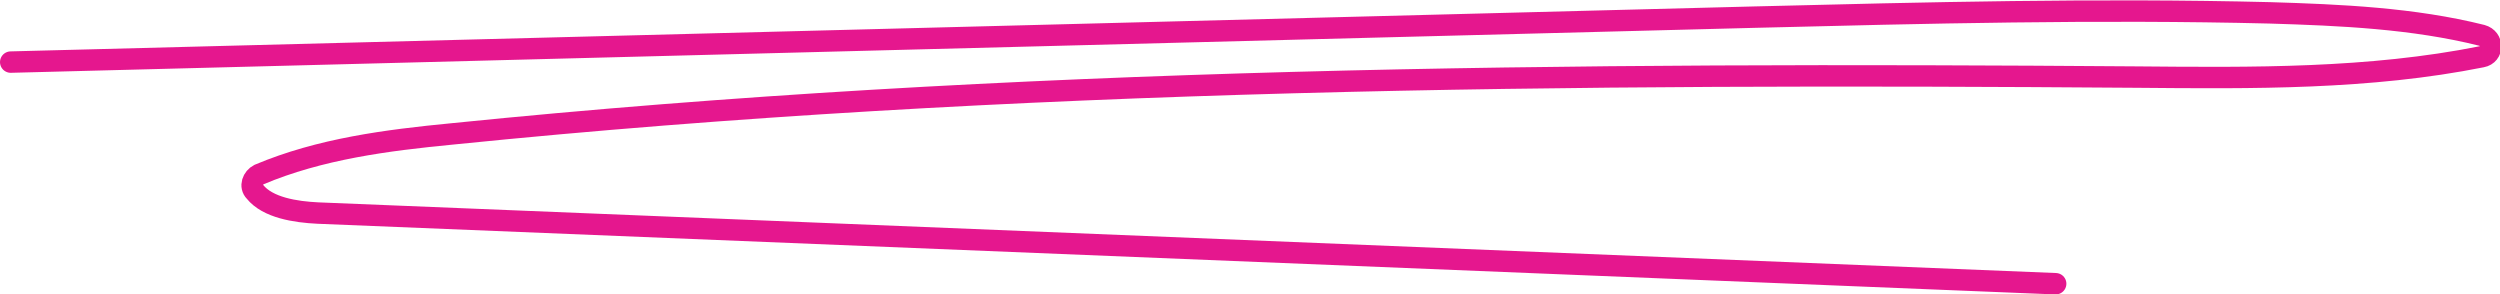
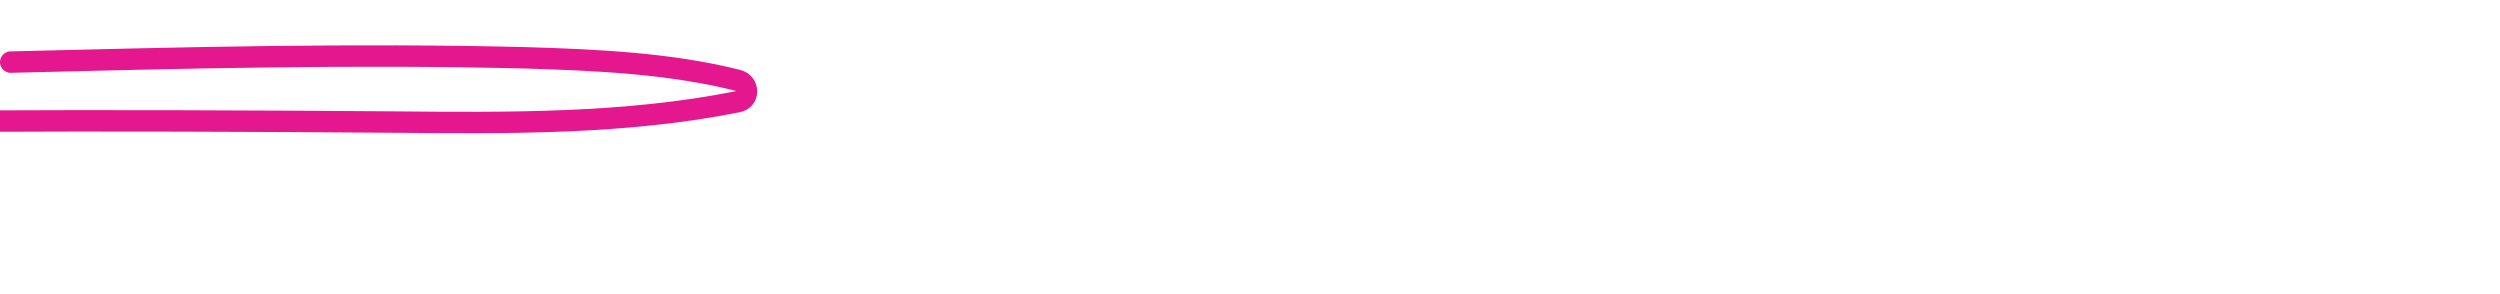
<svg xmlns="http://www.w3.org/2000/svg" id="Layer_1" version="1.1" viewBox="0 0 233.5 27.5">
  <defs>
    <style>
      .st0 {
        fill: none;
        stroke: #e5178e;
        stroke-linecap: round;
        stroke-linejoin: round;
        stroke-width: 2px;
      }
    </style>
  </defs>
-   <path class="st0" d="M1,5.8L163.9,1.6c16-.4,32-.8,48.1-.4,6.6.2,13.4.5,19.8,2.1,1.1.3,1.1,1.8,0,2-10.5,2.1-21.4,2-32.2,1.9-52.5-.4-105.1,0-157.3,5.3-6.2.6-12.4,1.4-18.1,3.8-.6.3-.9,1.1-.4,1.6,1.2,1.5,3.8,1.9,5.9,2,54.1,2.2,108.2,4.4,162.3,6.6" />
+   <path class="st0" d="M1,5.8c16-.4,32-.8,48.1-.4,6.6.2,13.4.5,19.8,2.1,1.1.3,1.1,1.8,0,2-10.5,2.1-21.4,2-32.2,1.9-52.5-.4-105.1,0-157.3,5.3-6.2.6-12.4,1.4-18.1,3.8-.6.3-.9,1.1-.4,1.6,1.2,1.5,3.8,1.9,5.9,2,54.1,2.2,108.2,4.4,162.3,6.6" />
</svg>